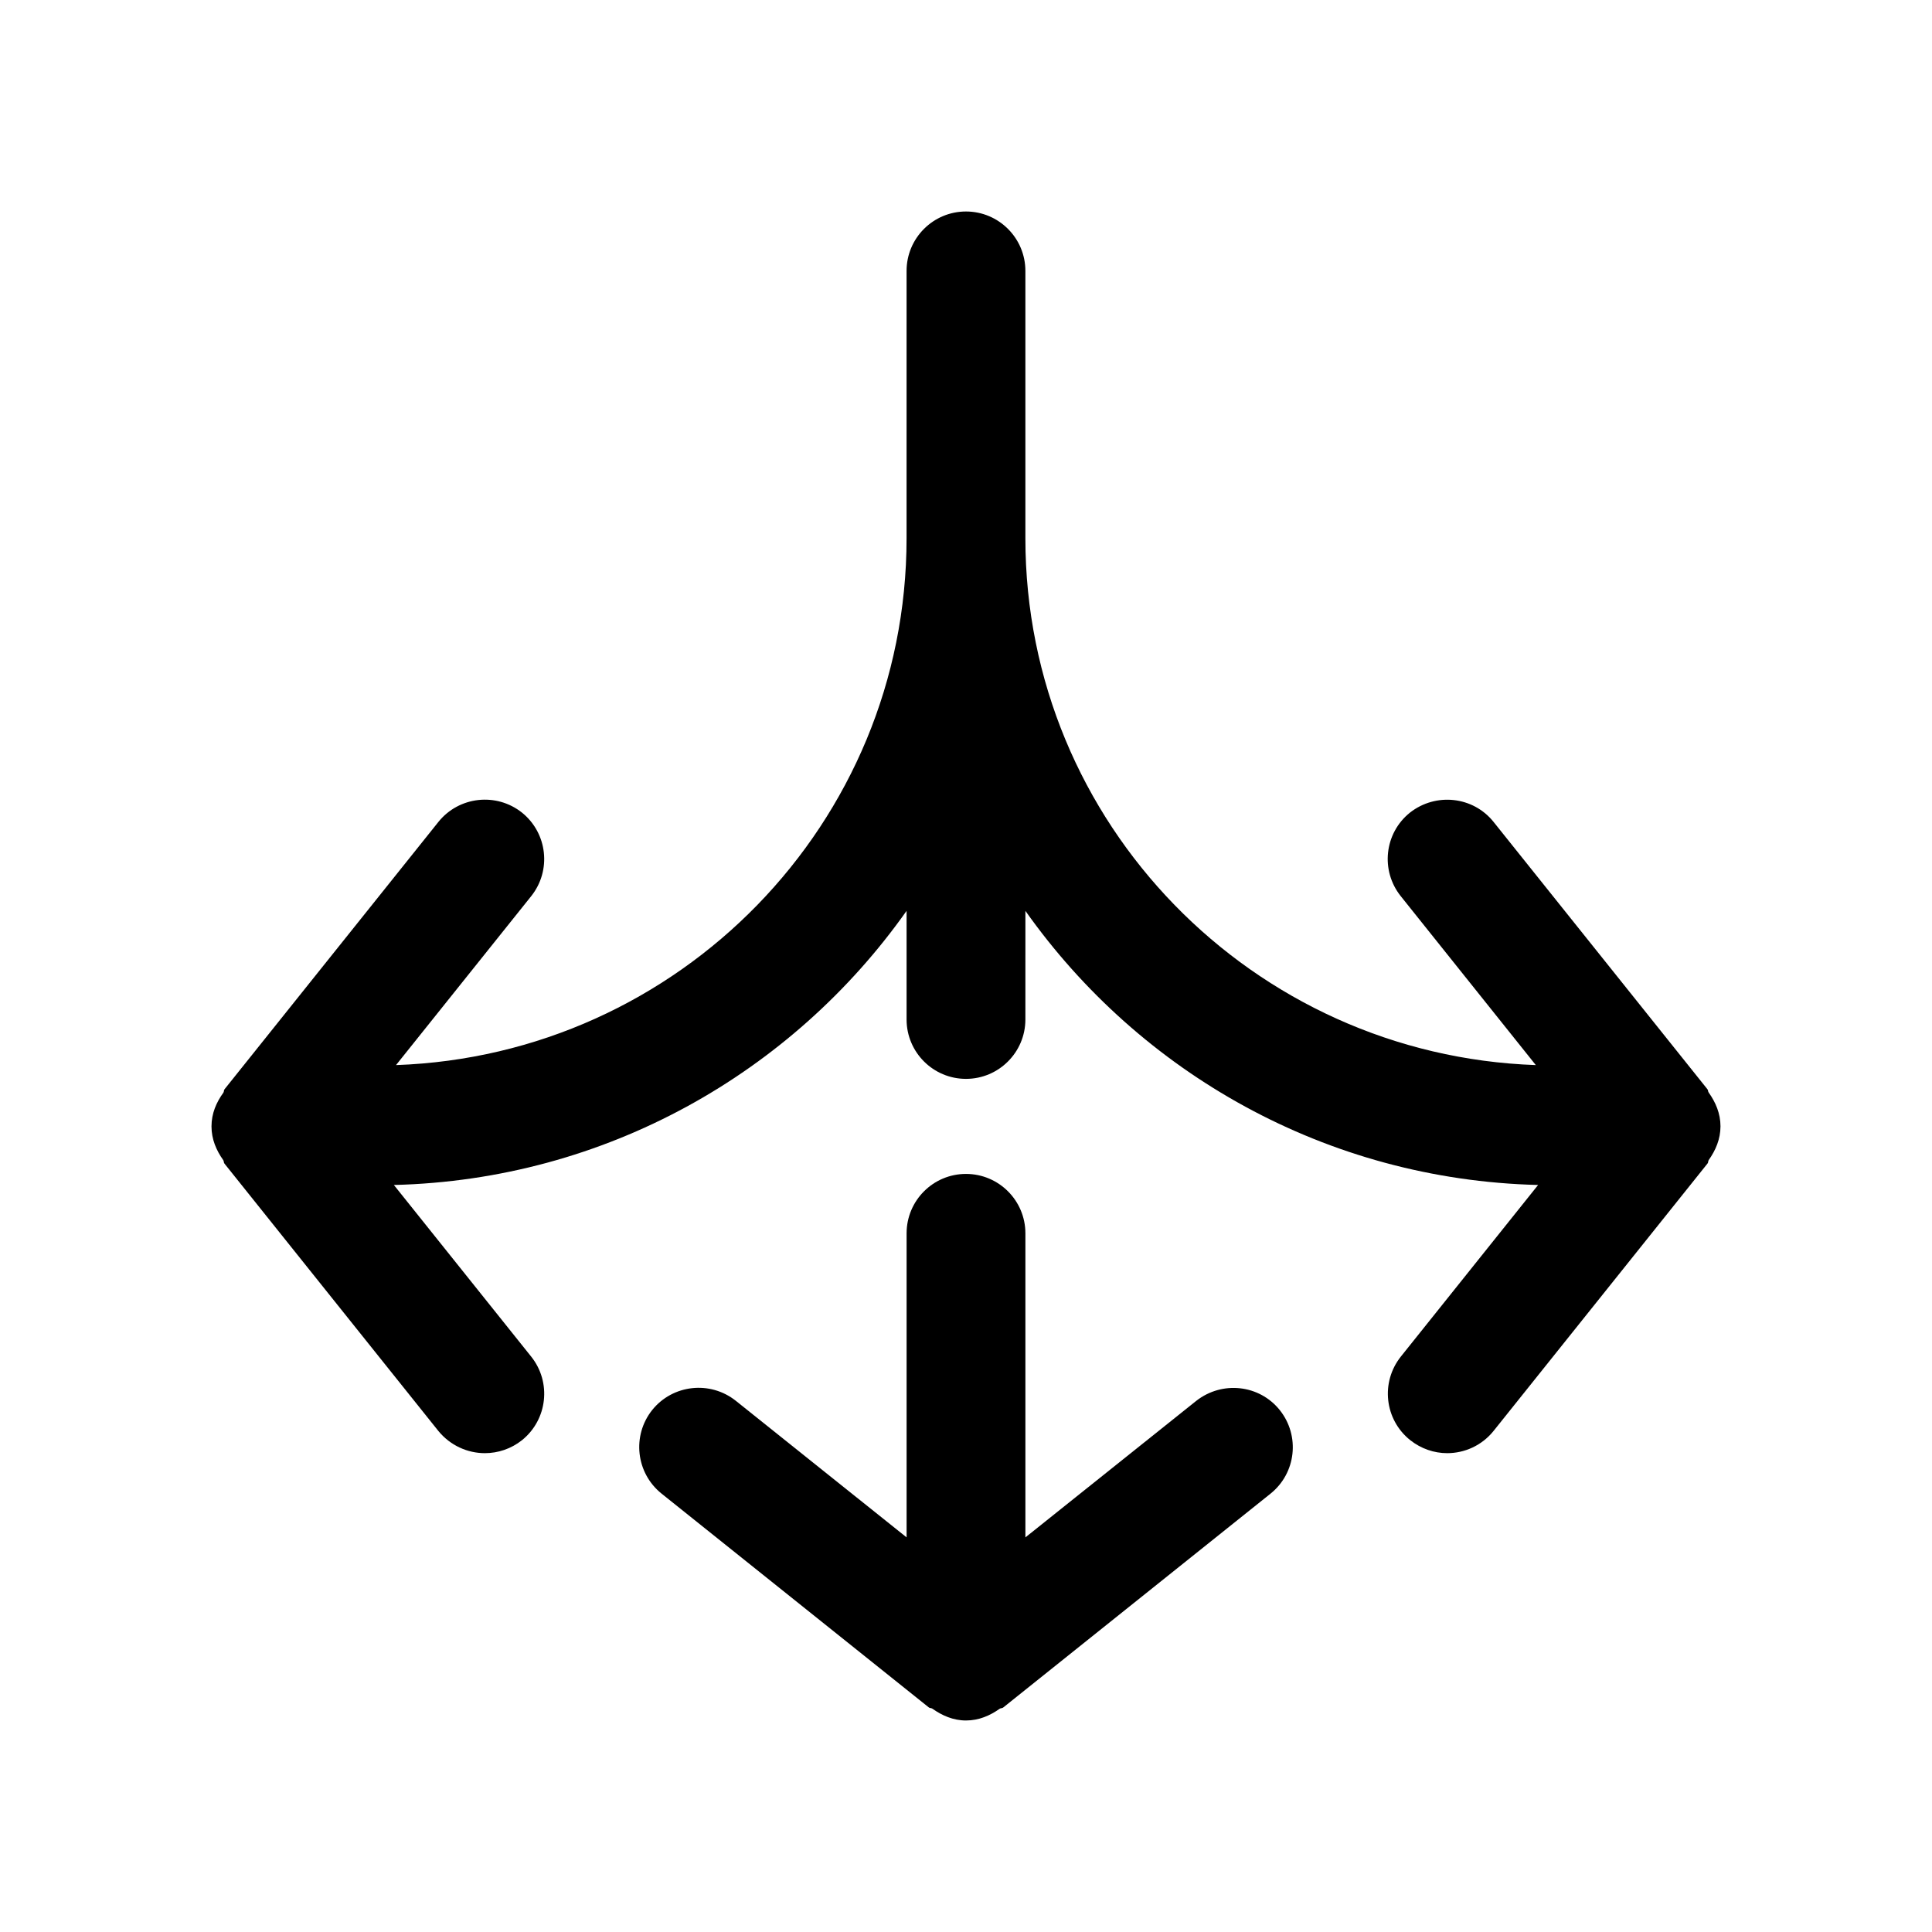
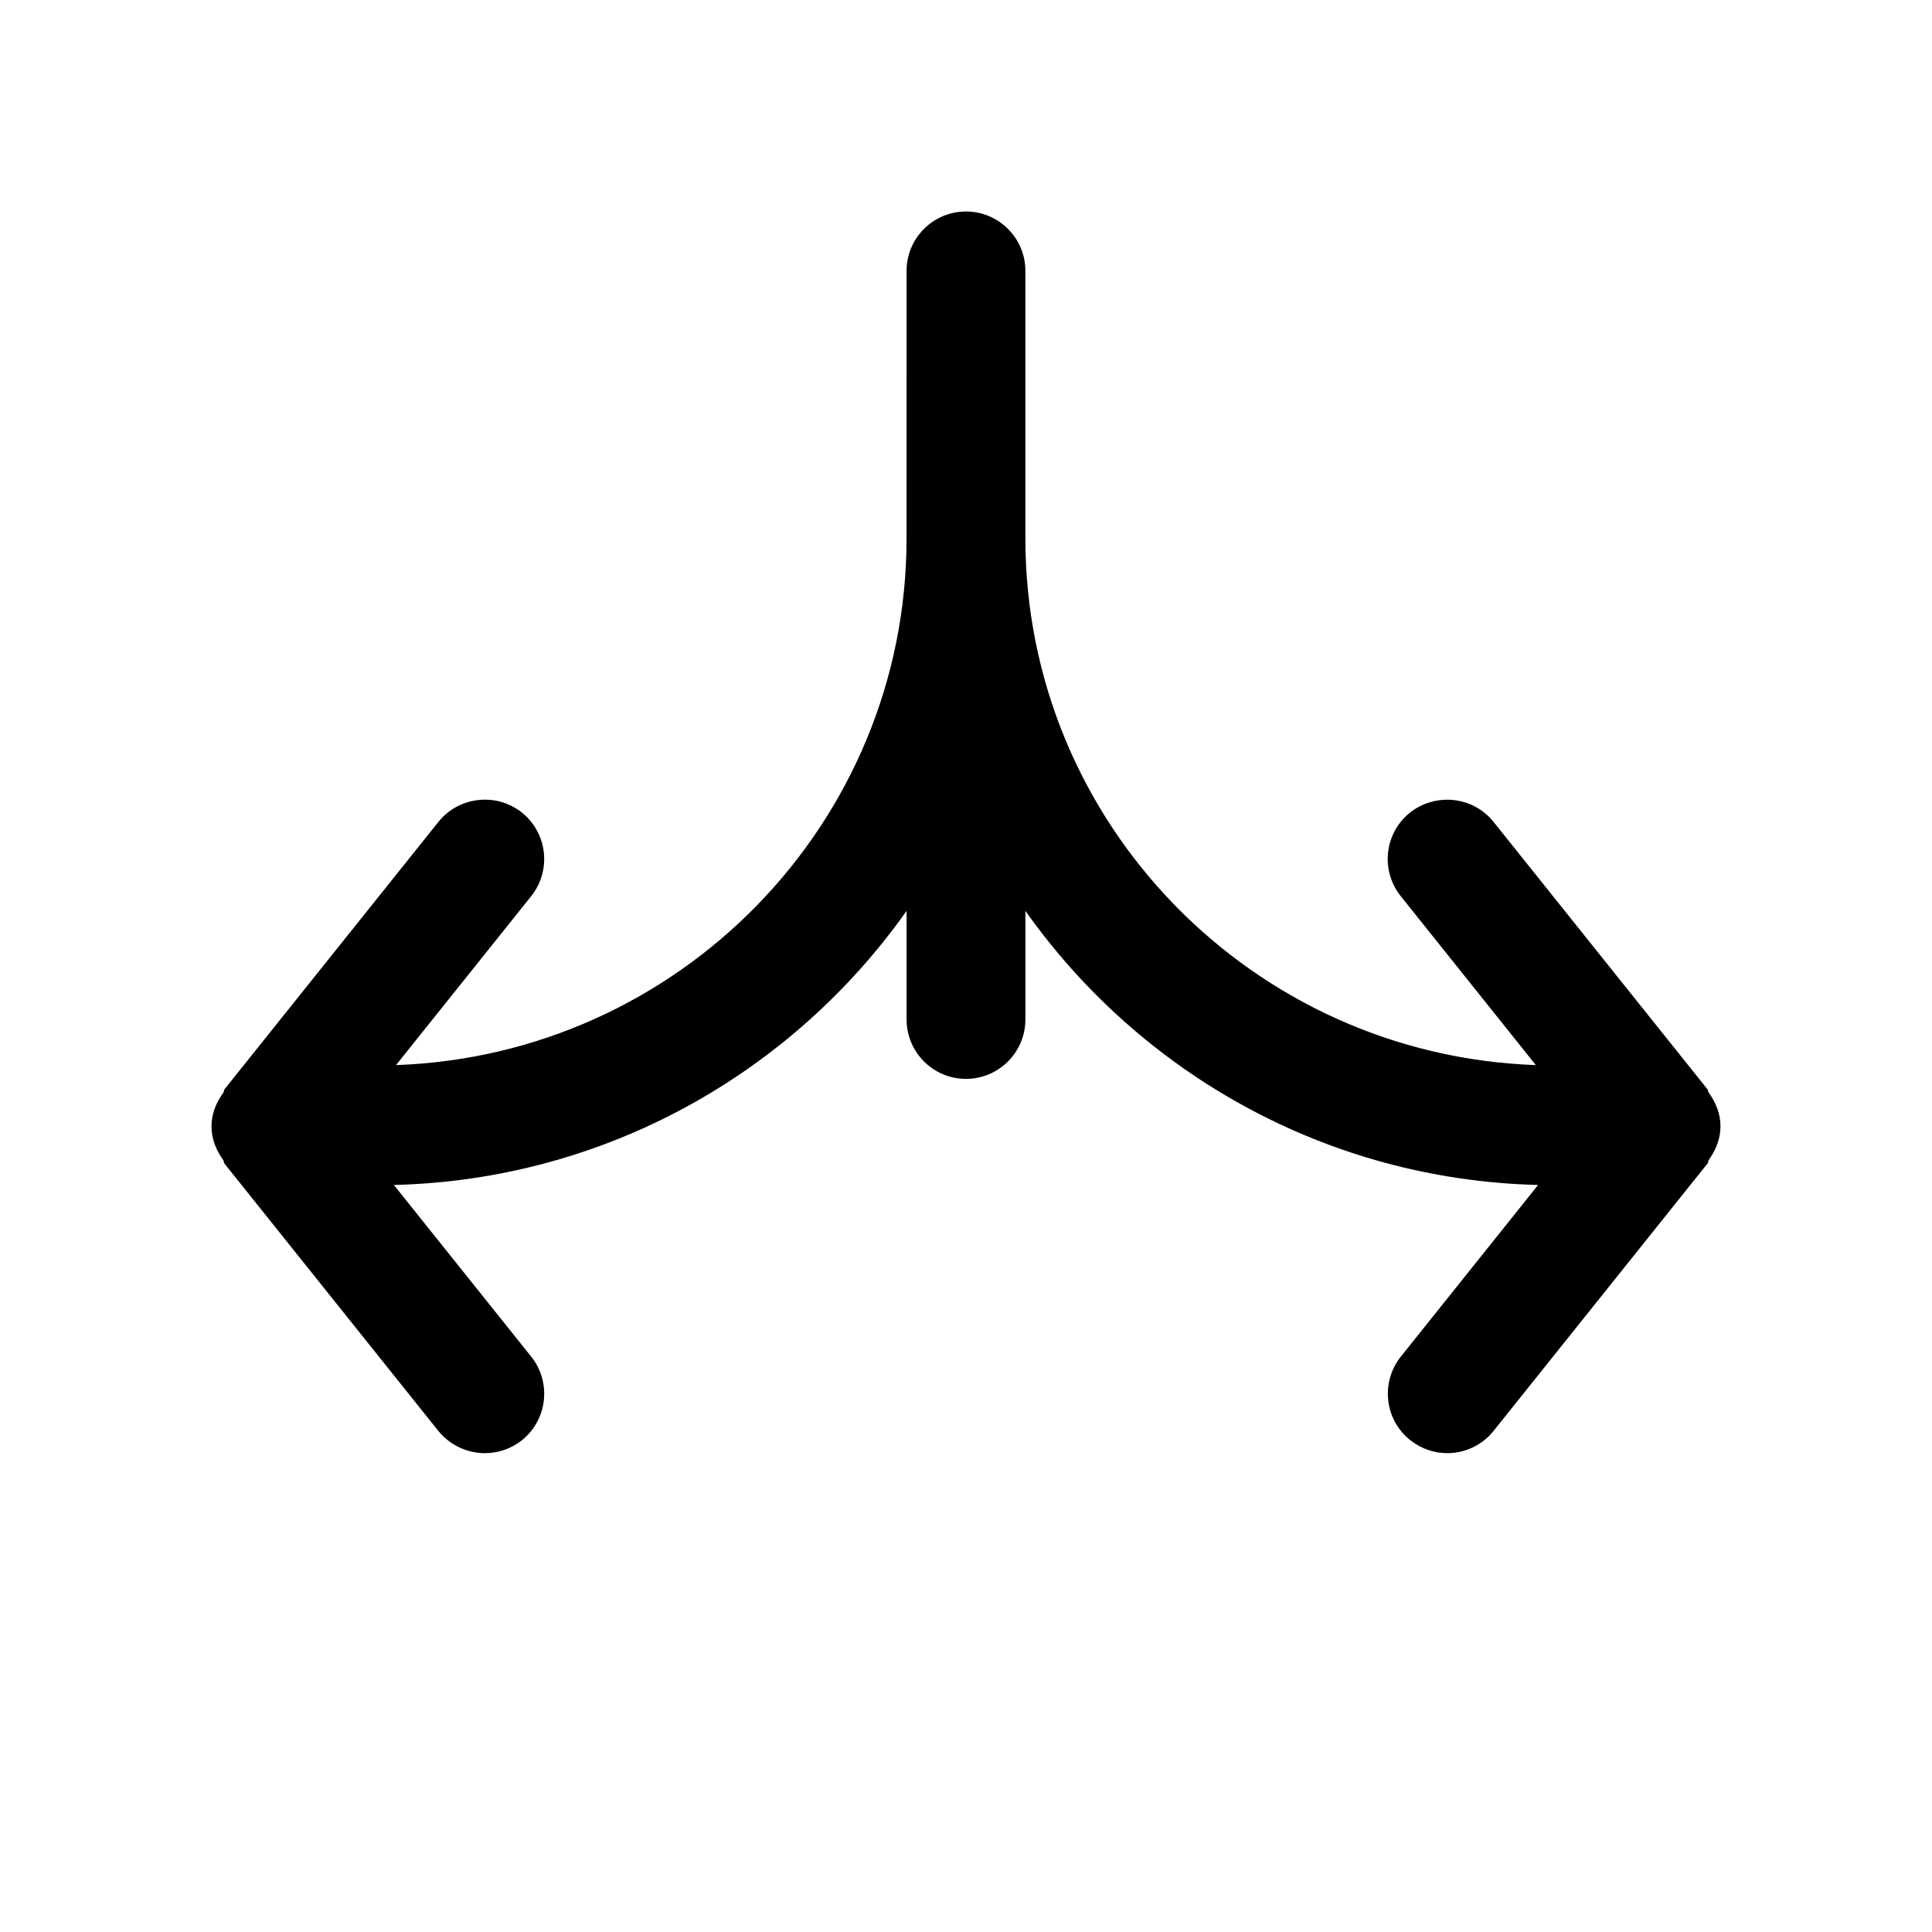
<svg xmlns="http://www.w3.org/2000/svg" fill="#000000" width="800px" height="800px" version="1.1" viewBox="144 144 512 512">
  <g>
-     <path d="m400 455.1c-8.691 0-15.742 7.055-15.742 15.742v80.578l-45.281-36.211c-6.801-5.383-16.688-4.312-22.137 2.457-5.414 6.801-4.312 16.688 2.457 22.137l70.848 56.68c0.25 0.219 0.629 0.125 0.914 0.316 2.578 1.824 5.539 3.148 8.941 3.148s6.359-1.289 8.941-3.117c0.285-0.188 0.629-0.094 0.914-0.316l70.848-56.68c6.801-5.449 7.871-15.336 2.457-22.137-5.414-6.769-15.273-7.84-22.137-2.457l-45.281 36.184v-80.578c0-8.691-7.055-15.746-15.742-15.746z" />
    <path d="m596.48 432.65-56.68-70.848c-5.414-6.769-15.305-7.809-22.137-2.457-6.801 5.449-7.871 15.336-2.457 22.137l35.801 44.777c-74.969-2.617-135.27-64.016-135.27-139.62v-70.848c0-8.691-7.055-15.742-15.742-15.742-8.691 0-15.742 7.055-15.742 15.742l-0.004 70.848c0 75.602-60.332 137-135.3 139.62l35.832-44.777c5.414-6.801 4.312-16.688-2.457-22.137-6.828-5.414-16.719-4.277-22.133 2.461l-56.68 70.848c-0.219 0.25-0.125 0.629-0.316 0.914-1.855 2.551-3.144 5.508-3.144 8.91v0.062c0 3.371 1.289 6.359 3.117 8.91 0.188 0.285 0.094 0.629 0.316 0.914l56.68 70.848c3.144 3.844 7.711 5.891 12.34 5.891 3.434 0 6.926-1.133 9.824-3.434 6.769-5.449 7.871-15.336 2.457-22.137l-36.402-45.5c56.113-1.387 105.55-29.758 135.87-72.645v28.781c0 8.691 7.055 15.742 15.742 15.742 8.691 0 15.742-7.055 15.742-15.742l0.004-28.781c30.324 42.887 79.758 71.258 135.87 72.645l-36.367 45.469c-5.414 6.801-4.344 16.688 2.457 22.137 2.894 2.297 6.359 3.465 9.82 3.465 4.598 0 9.195-2.016 12.312-5.918l56.68-70.848c0.219-0.25 0.125-0.629 0.316-0.914 1.828-2.582 3.117-5.543 3.117-8.941 0-3.402-1.289-6.359-3.117-8.941-0.223-0.258-0.129-0.637-0.348-0.887z" />
  </g>
</svg>